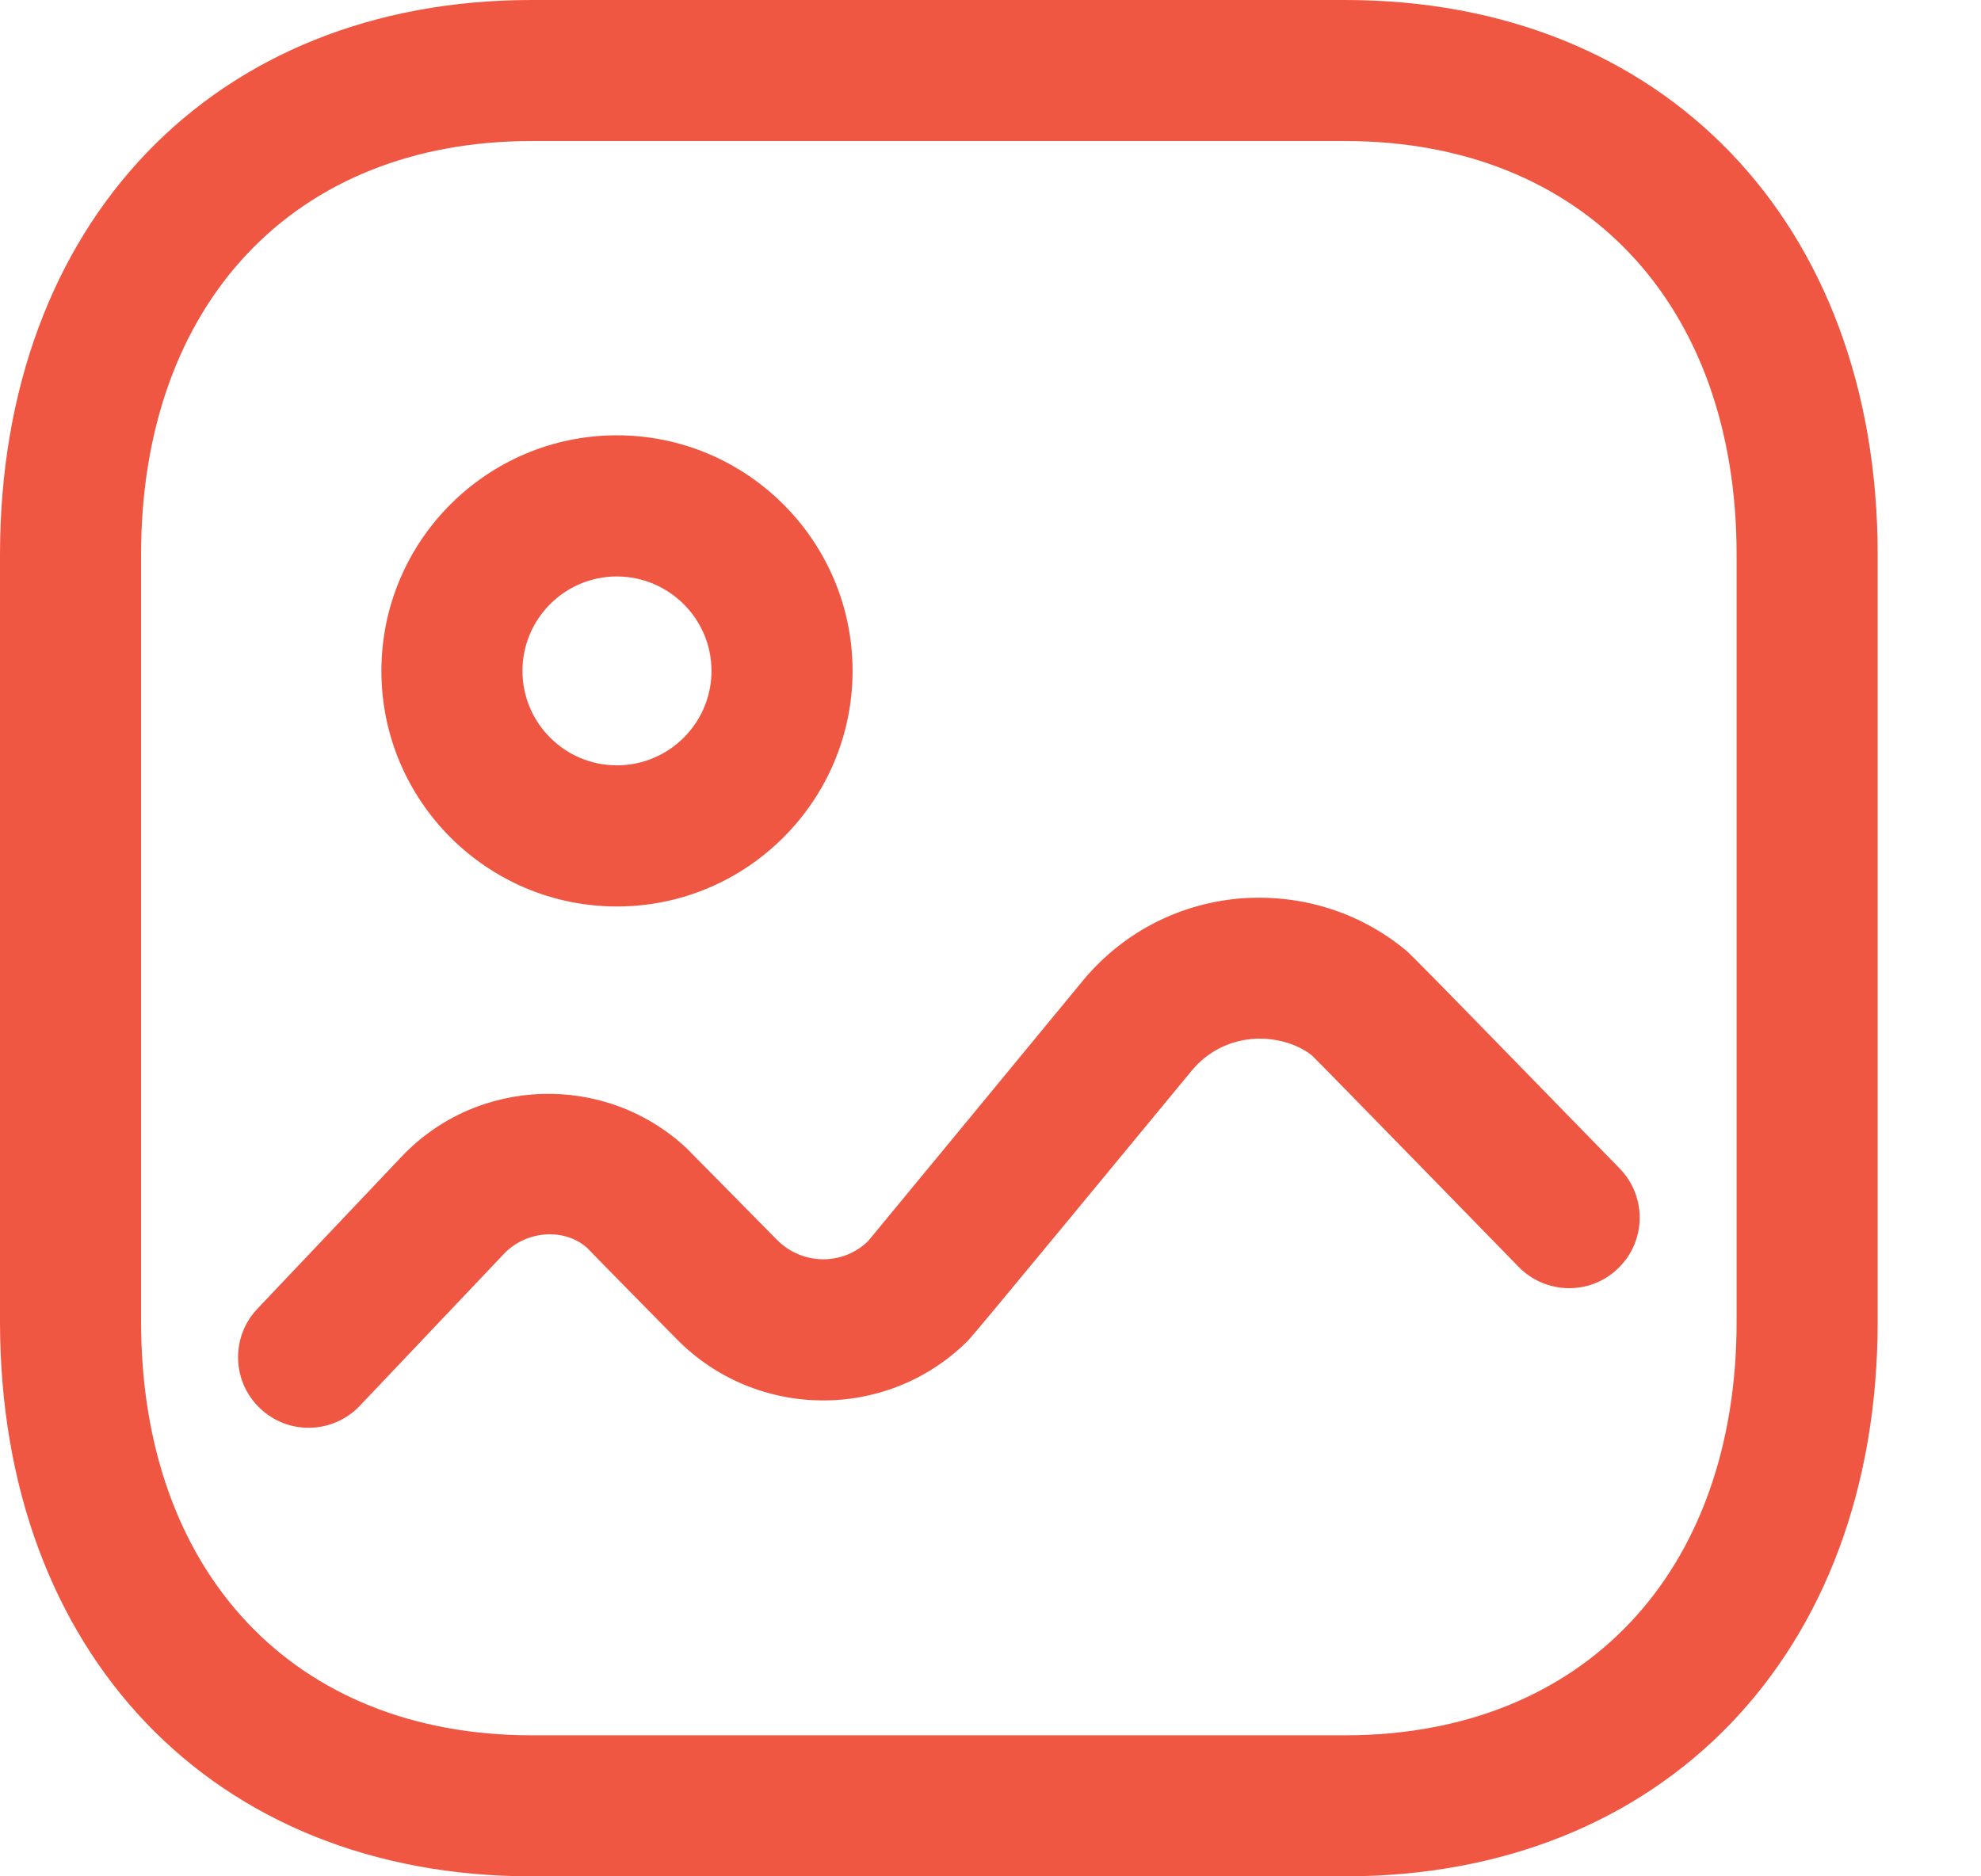
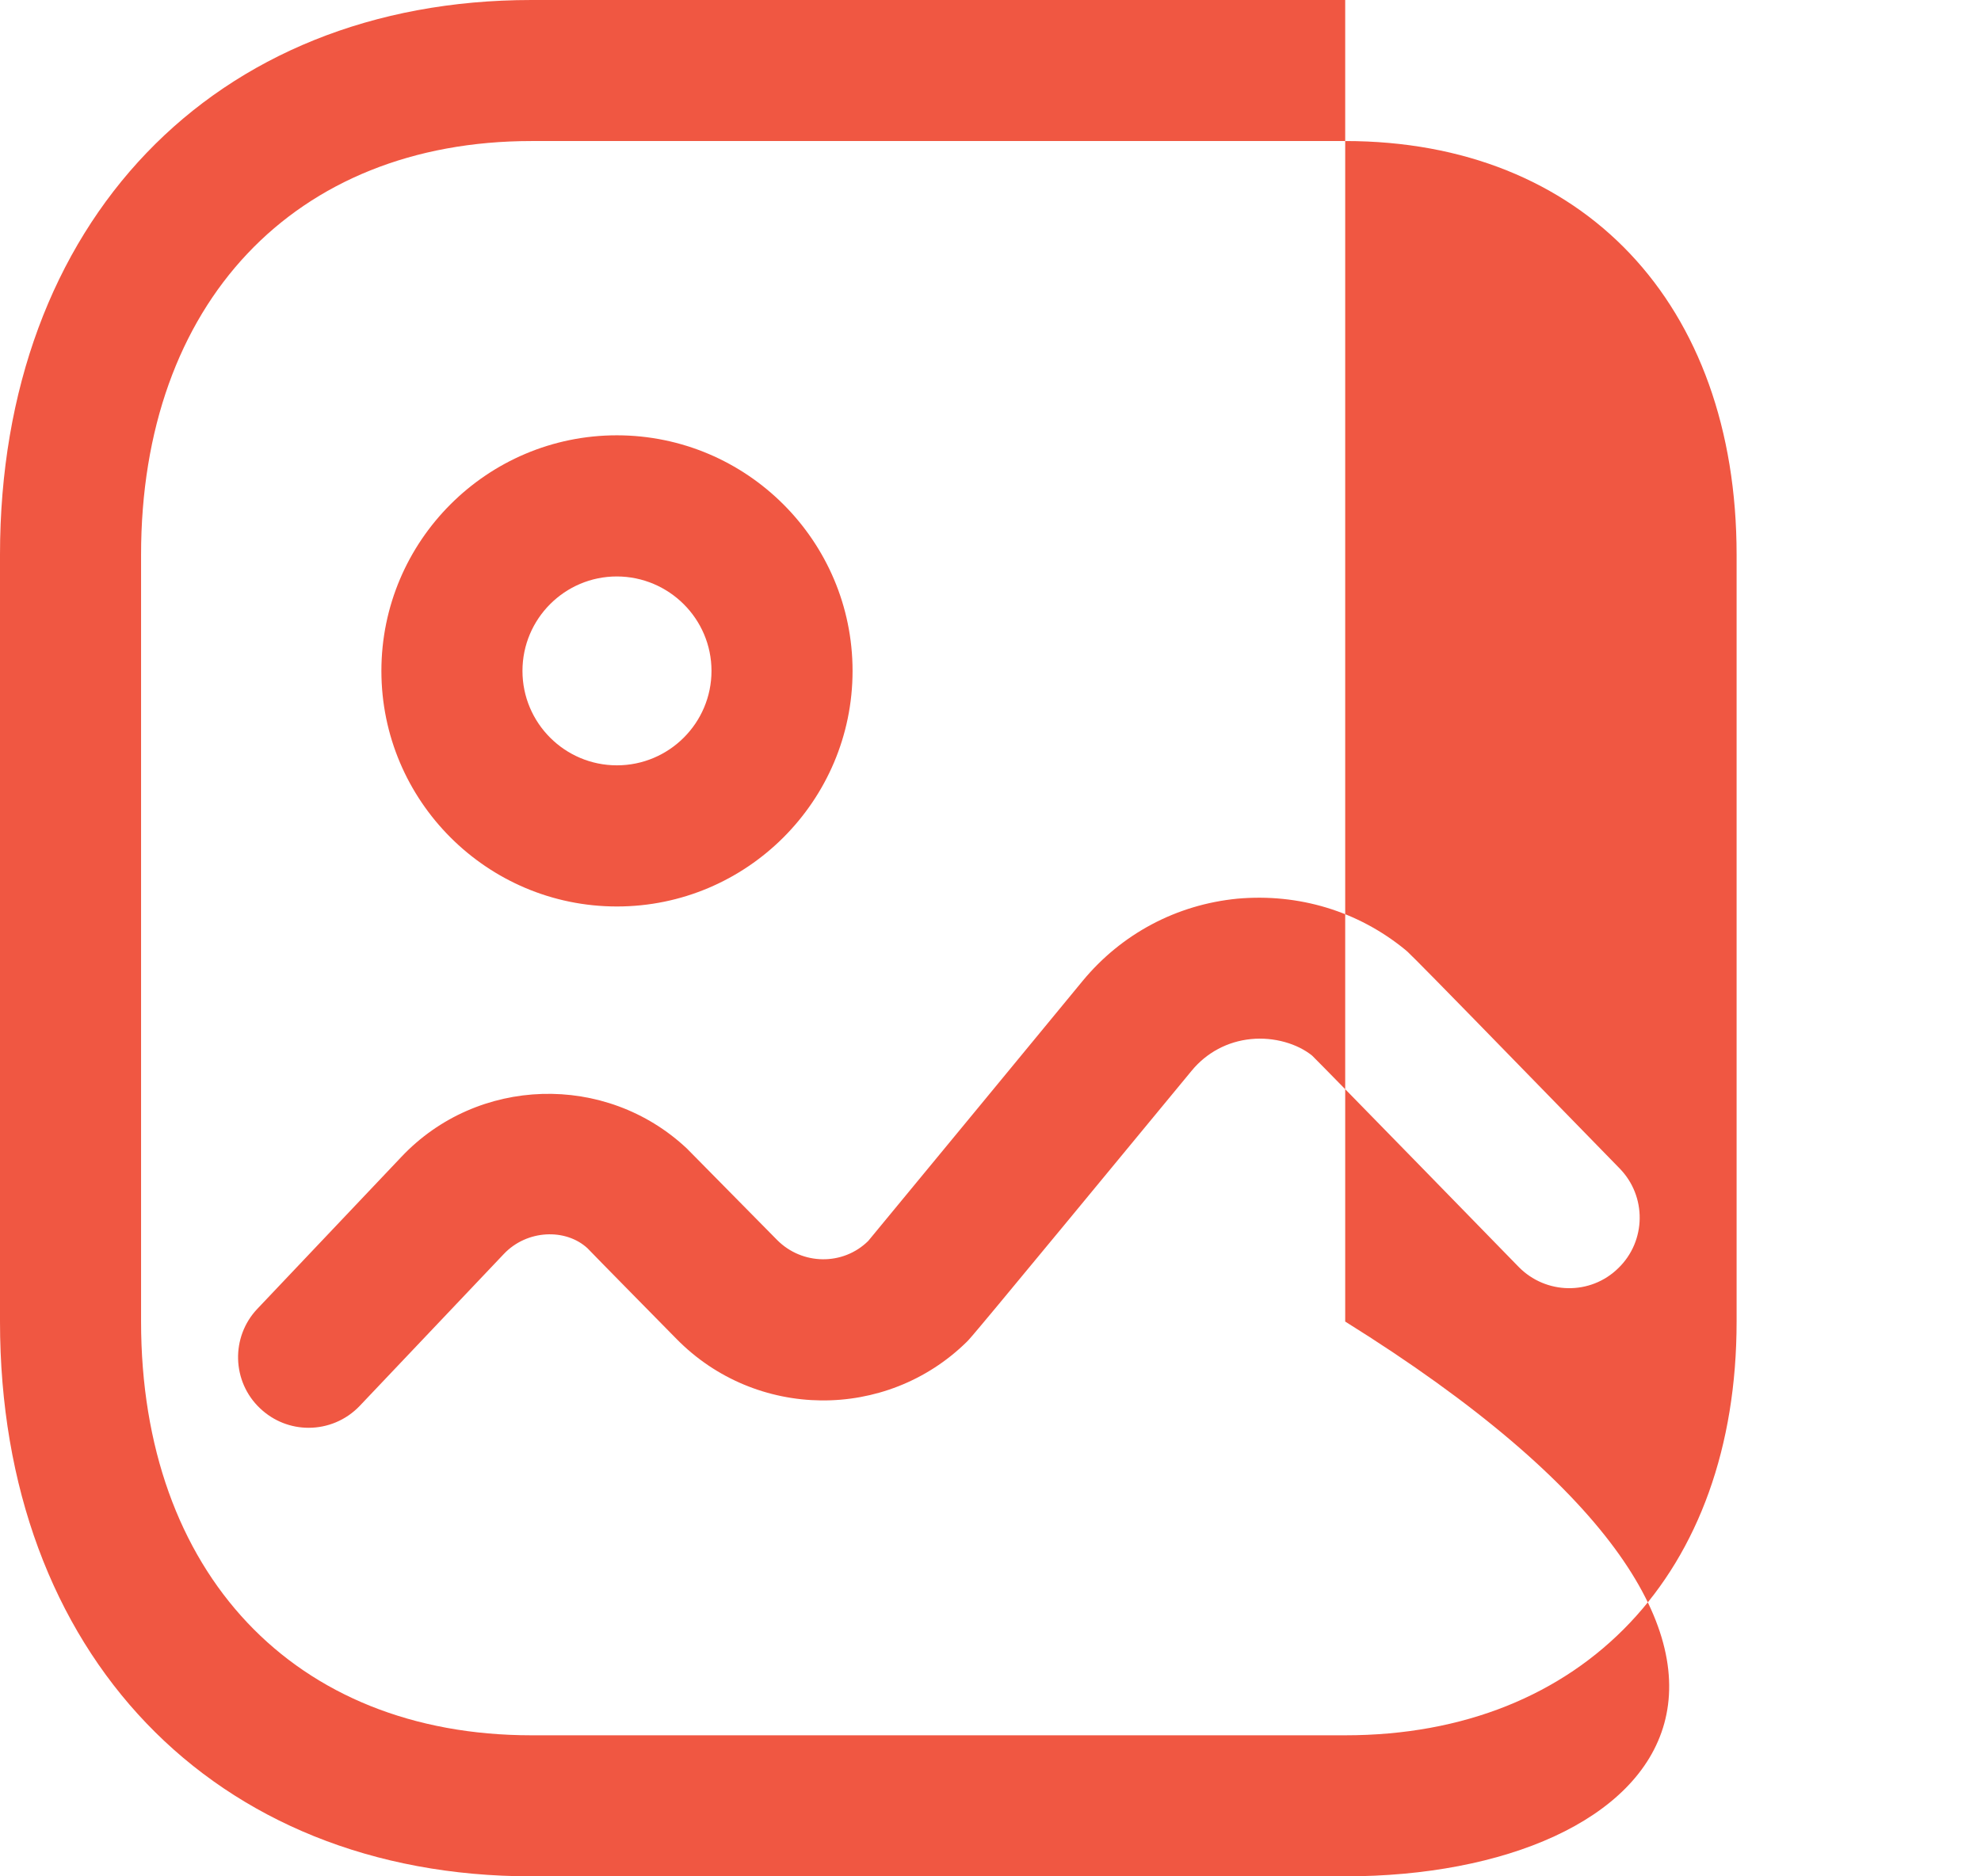
<svg xmlns="http://www.w3.org/2000/svg" width="19" height="18" viewBox="0 0 19 18" fill="none">
-   <path fill-rule="evenodd" clip-rule="evenodd" d="M12.902 0C15.956 0 18.009 2.139 18.009 5.322V12.678C18.009 15.861 15.956 18 12.902 18H5.098C2.048 18 0 15.861 0 12.678V5.322C0 2.139 2.048 0 5.098 0H12.902ZM12.902 1.353H5.098C2.823 1.353 1.353 2.912 1.353 5.322V12.678C1.353 15.089 2.823 16.647 5.098 16.647H12.902C15.182 16.647 16.656 15.089 16.656 12.678V5.322C16.656 2.912 15.182 1.353 12.902 1.353ZM13.479 9.112C13.485 9.117 13.49 9.122 13.502 9.132L13.519 9.149C13.523 9.153 13.527 9.156 13.531 9.161L13.581 9.21C13.744 9.373 14.194 9.833 15.534 11.209C15.795 11.476 15.79 11.905 15.522 12.165C15.255 12.428 14.826 12.42 14.565 12.153C14.565 12.153 12.716 10.255 12.585 10.127C12.445 10.013 12.22 9.946 11.999 9.968C11.774 9.99 11.572 10.098 11.429 10.272C9.332 12.815 9.307 12.839 9.272 12.873C8.498 13.633 7.249 13.62 6.488 12.844C6.488 12.844 5.649 11.992 5.635 11.975C5.426 11.782 5.054 11.795 4.832 12.03L3.451 13.486C3.318 13.626 3.139 13.697 2.96 13.697C2.792 13.697 2.626 13.635 2.495 13.511C2.223 13.255 2.212 12.825 2.469 12.555L3.848 11.1C4.578 10.325 5.81 10.287 6.588 11.018L7.453 11.895C7.694 12.138 8.085 12.143 8.327 11.905C8.418 11.797 10.383 9.411 10.383 9.411C10.757 8.958 11.284 8.678 11.869 8.621C12.456 8.569 13.025 8.74 13.479 9.112ZM5.917 4.176C7.164 4.177 8.177 5.191 8.177 6.436C8.177 7.682 7.163 8.696 5.917 8.696C4.671 8.696 3.658 7.682 3.658 6.436C3.658 5.19 4.671 4.176 5.917 4.176ZM5.916 5.53C5.417 5.53 5.011 5.936 5.011 6.436C5.011 6.936 5.417 7.342 5.917 7.342C6.417 7.342 6.824 6.936 6.824 6.436C6.824 5.937 6.417 5.531 5.916 5.53Z" fill="#F05742" />
+   <path fill-rule="evenodd" clip-rule="evenodd" d="M12.902 0V12.678C18.009 15.861 15.956 18 12.902 18H5.098C2.048 18 0 15.861 0 12.678V5.322C0 2.139 2.048 0 5.098 0H12.902ZM12.902 1.353H5.098C2.823 1.353 1.353 2.912 1.353 5.322V12.678C1.353 15.089 2.823 16.647 5.098 16.647H12.902C15.182 16.647 16.656 15.089 16.656 12.678V5.322C16.656 2.912 15.182 1.353 12.902 1.353ZM13.479 9.112C13.485 9.117 13.49 9.122 13.502 9.132L13.519 9.149C13.523 9.153 13.527 9.156 13.531 9.161L13.581 9.21C13.744 9.373 14.194 9.833 15.534 11.209C15.795 11.476 15.79 11.905 15.522 12.165C15.255 12.428 14.826 12.42 14.565 12.153C14.565 12.153 12.716 10.255 12.585 10.127C12.445 10.013 12.22 9.946 11.999 9.968C11.774 9.99 11.572 10.098 11.429 10.272C9.332 12.815 9.307 12.839 9.272 12.873C8.498 13.633 7.249 13.62 6.488 12.844C6.488 12.844 5.649 11.992 5.635 11.975C5.426 11.782 5.054 11.795 4.832 12.03L3.451 13.486C3.318 13.626 3.139 13.697 2.96 13.697C2.792 13.697 2.626 13.635 2.495 13.511C2.223 13.255 2.212 12.825 2.469 12.555L3.848 11.1C4.578 10.325 5.81 10.287 6.588 11.018L7.453 11.895C7.694 12.138 8.085 12.143 8.327 11.905C8.418 11.797 10.383 9.411 10.383 9.411C10.757 8.958 11.284 8.678 11.869 8.621C12.456 8.569 13.025 8.74 13.479 9.112ZM5.917 4.176C7.164 4.177 8.177 5.191 8.177 6.436C8.177 7.682 7.163 8.696 5.917 8.696C4.671 8.696 3.658 7.682 3.658 6.436C3.658 5.19 4.671 4.176 5.917 4.176ZM5.916 5.53C5.417 5.53 5.011 5.936 5.011 6.436C5.011 6.936 5.417 7.342 5.917 7.342C6.417 7.342 6.824 6.936 6.824 6.436C6.824 5.937 6.417 5.531 5.916 5.53Z" fill="#F05742" />
</svg>